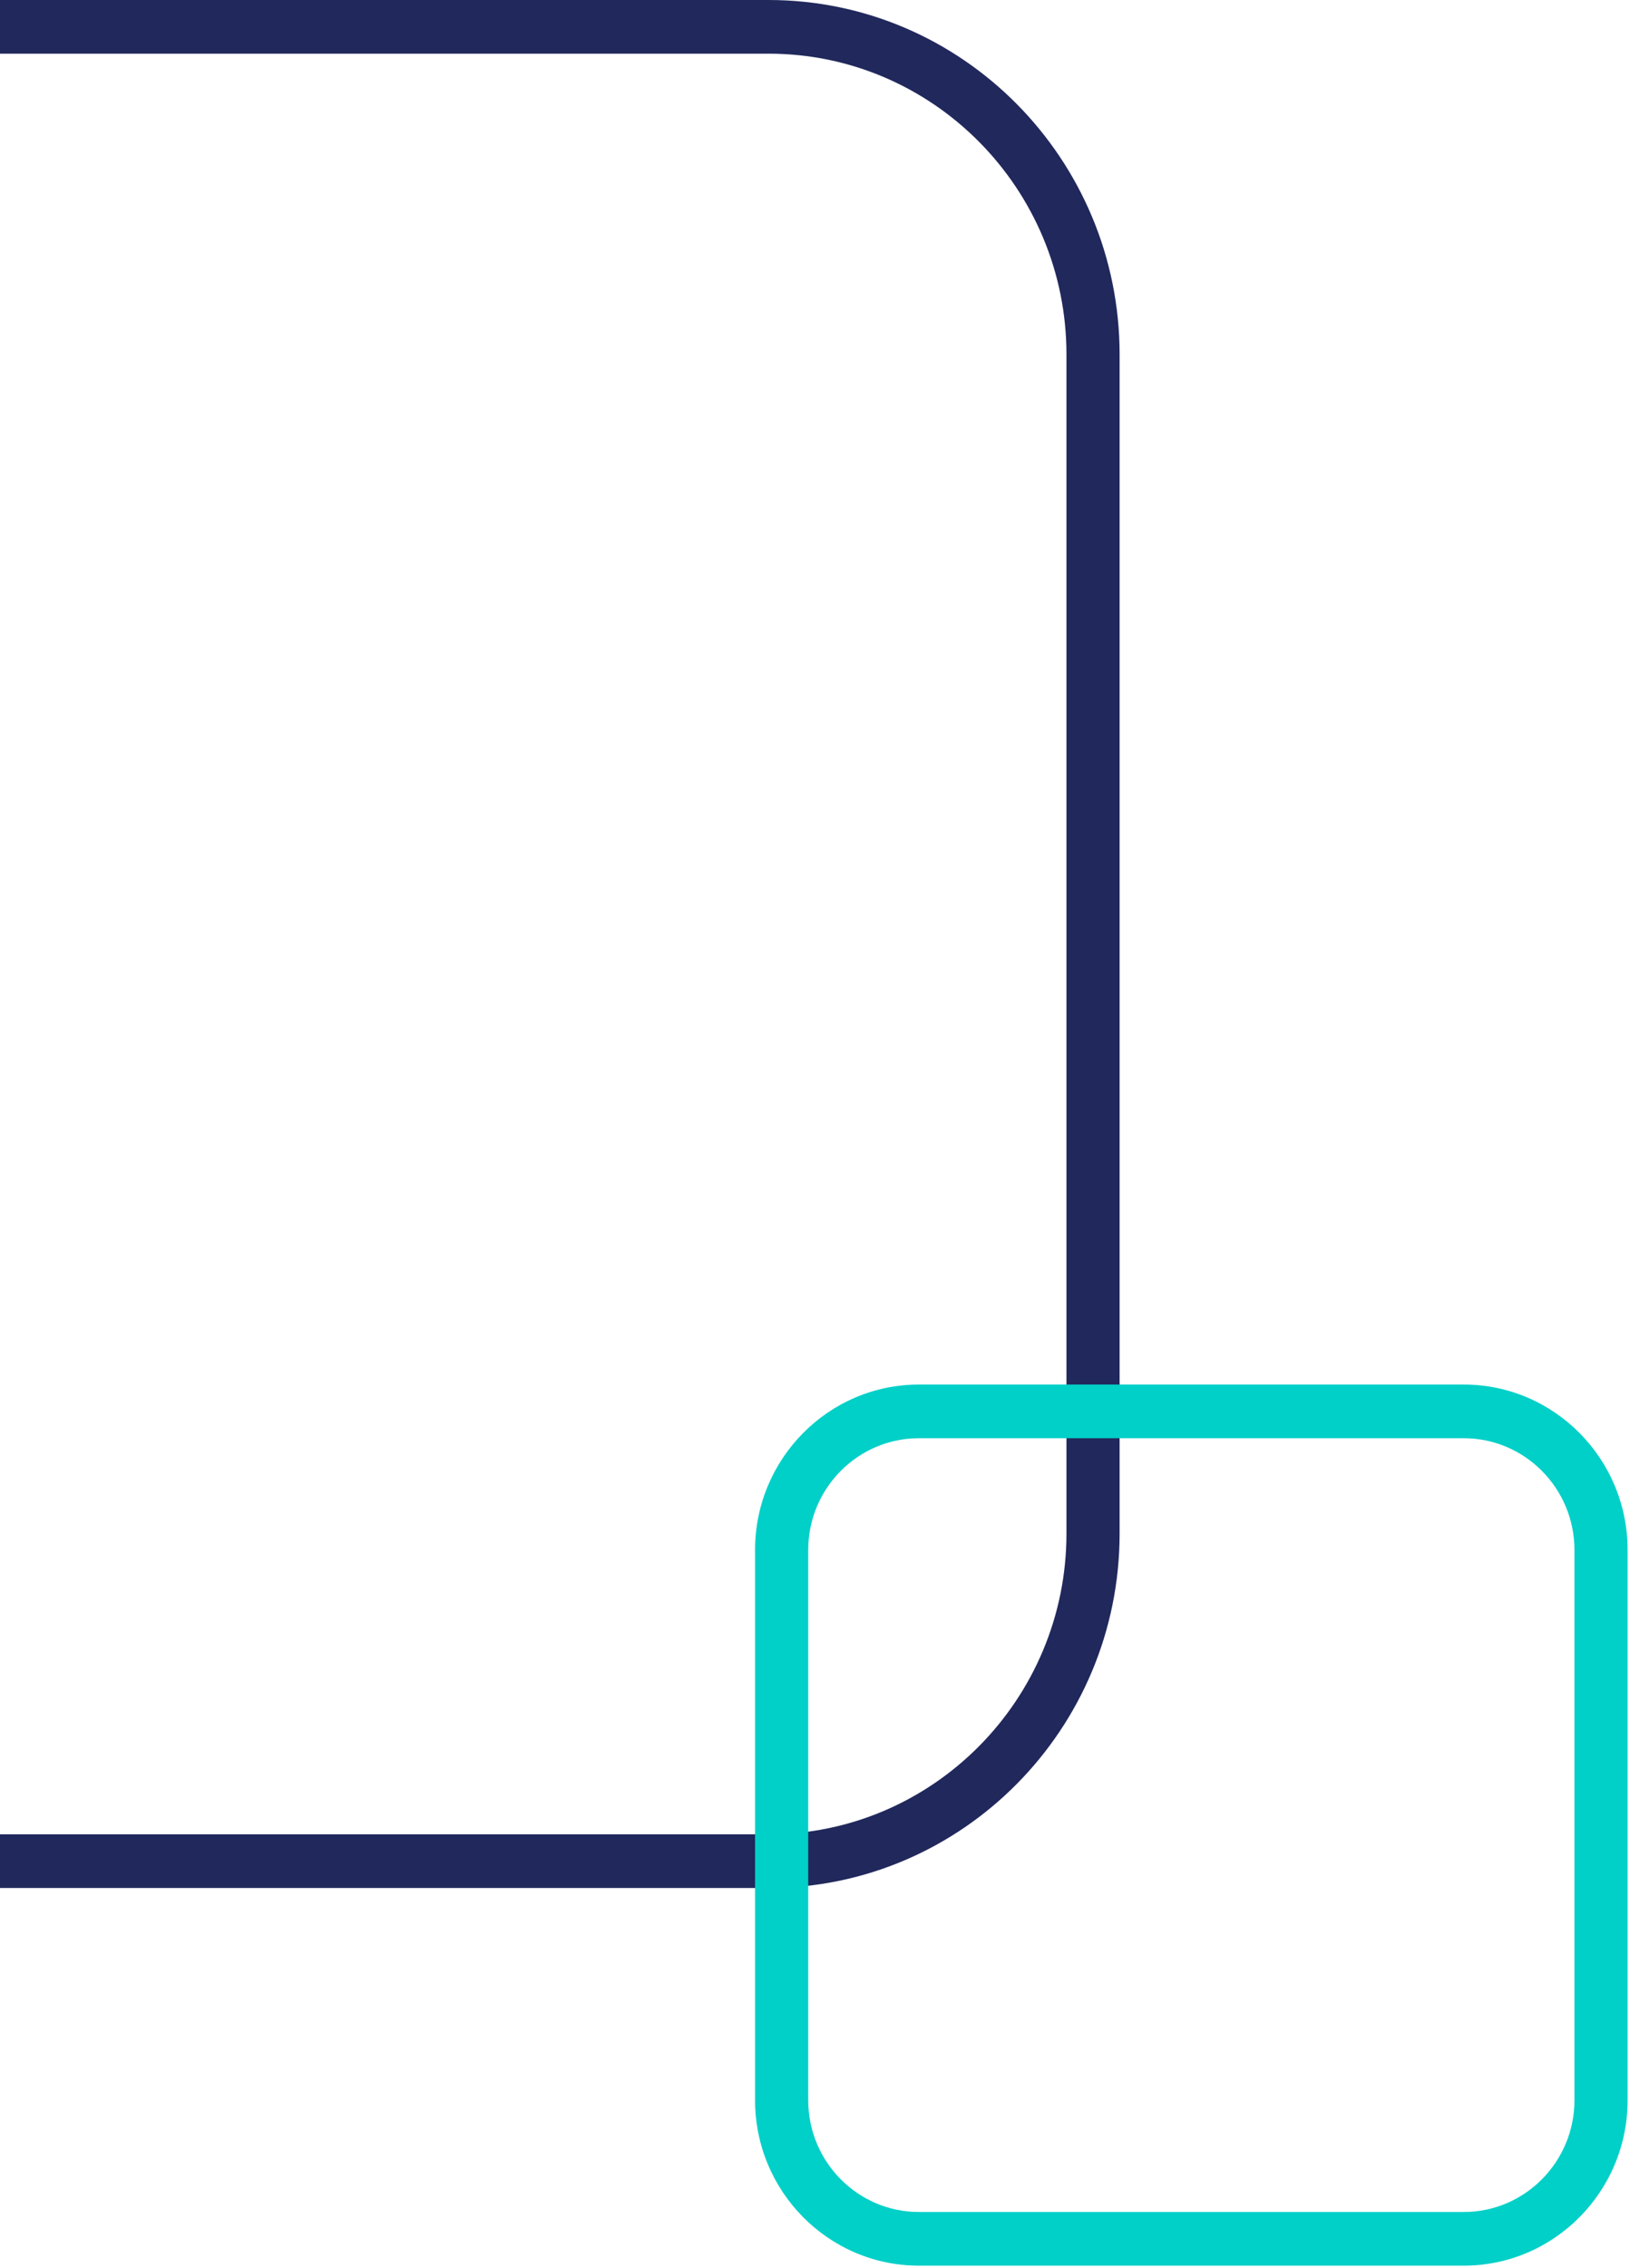
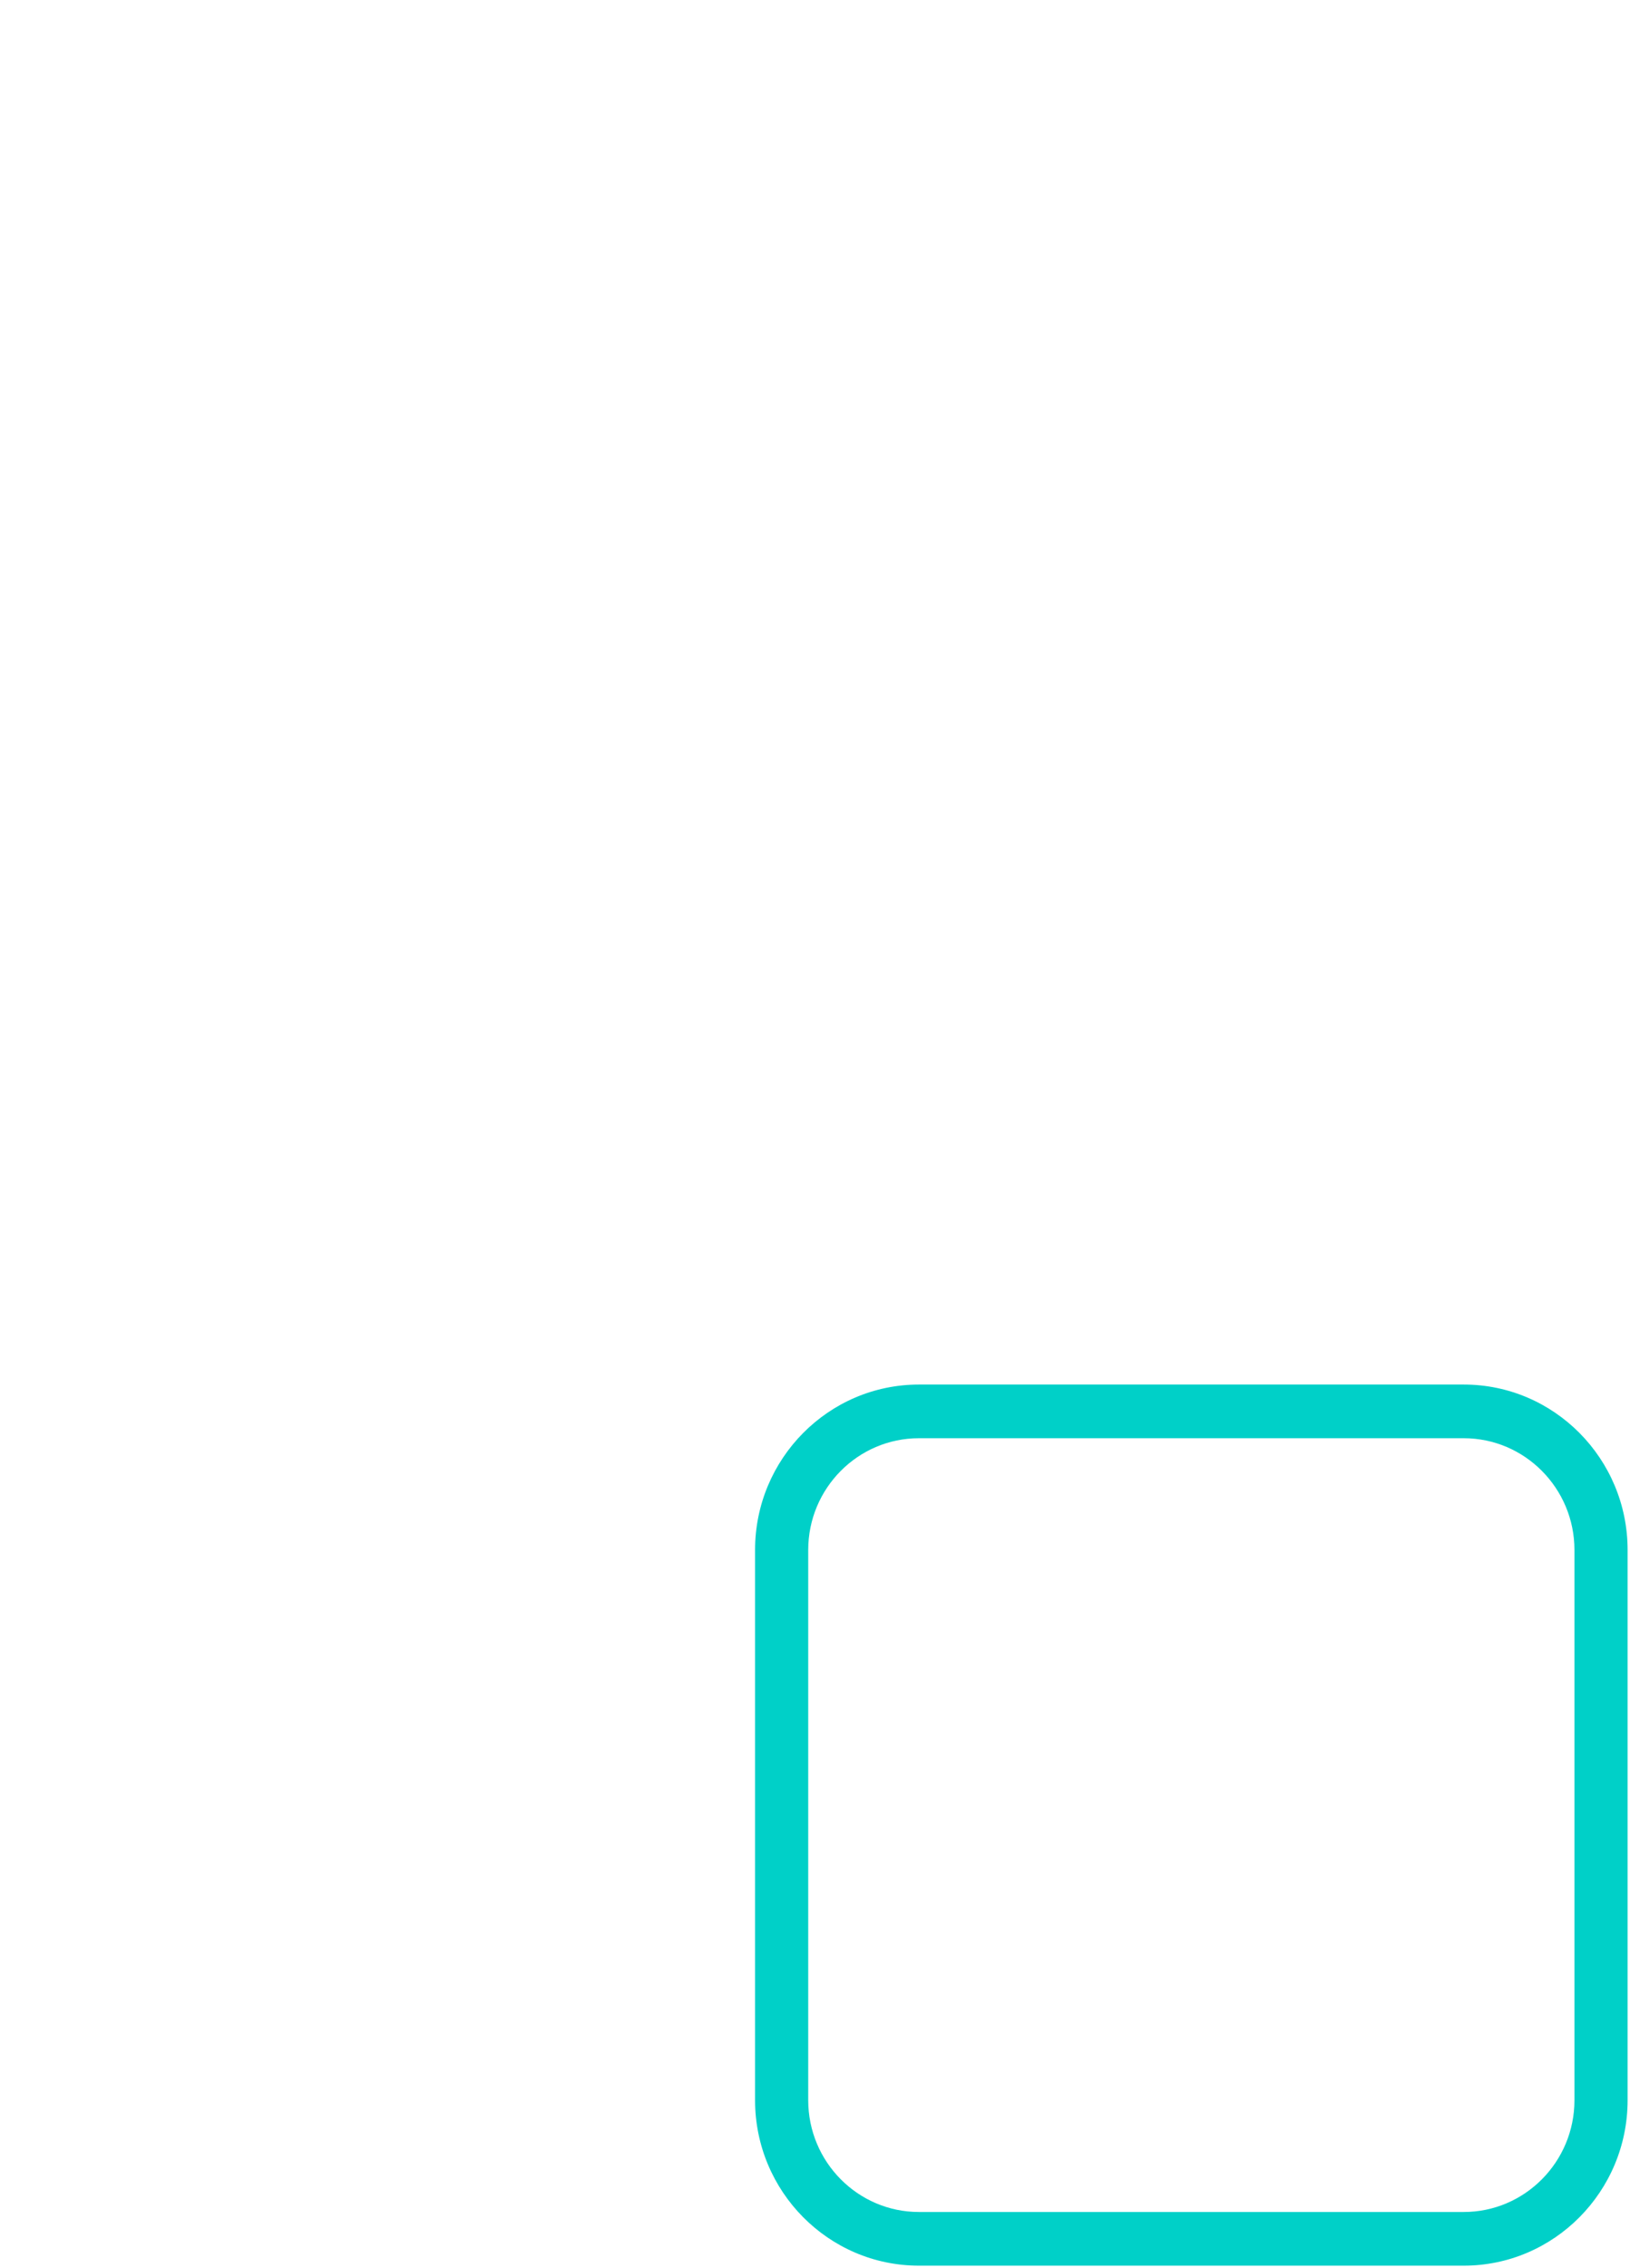
<svg xmlns="http://www.w3.org/2000/svg" width="276" height="384" viewBox="0 0 276 384" fill="none">
-   <path d="M130.14 0H-67.559C-100.336 0 -127 26.922 -127 60.012V259.626C-127 292.717 -100.336 319.638 -67.559 319.638H130.14C162.914 319.638 189.578 292.717 189.578 259.626V60.012C189.578 26.922 162.914 0 130.14 0ZM130.14 9.087C157.953 9.087 180.578 31.931 180.578 60.012V259.626C180.578 287.704 157.953 310.551 130.14 310.551H-67.559C-95.371 310.551 -118 287.704 -118 259.626V60.012C-118 31.931 -95.371 9.087 -67.559 9.087H130.14Z" fill="#21285C" />
  <path d="M247.855 234.404H155.59C140.297 234.404 127.851 246.966 127.851 262.41V355.564C127.851 371.009 140.297 383.575 155.59 383.575H247.855C263.152 383.575 275.594 371.009 275.594 355.564V262.41C275.594 246.966 263.152 234.404 247.855 234.404ZM247.855 243.491C258.187 243.491 266.594 251.979 266.594 262.41V355.564C266.594 366 258.187 374.488 247.855 374.488H155.59C145.258 374.488 136.851 366 136.851 355.564V262.41C136.851 251.979 145.258 243.491 155.59 243.491H247.855Z" fill="#00D0C8" />
</svg>